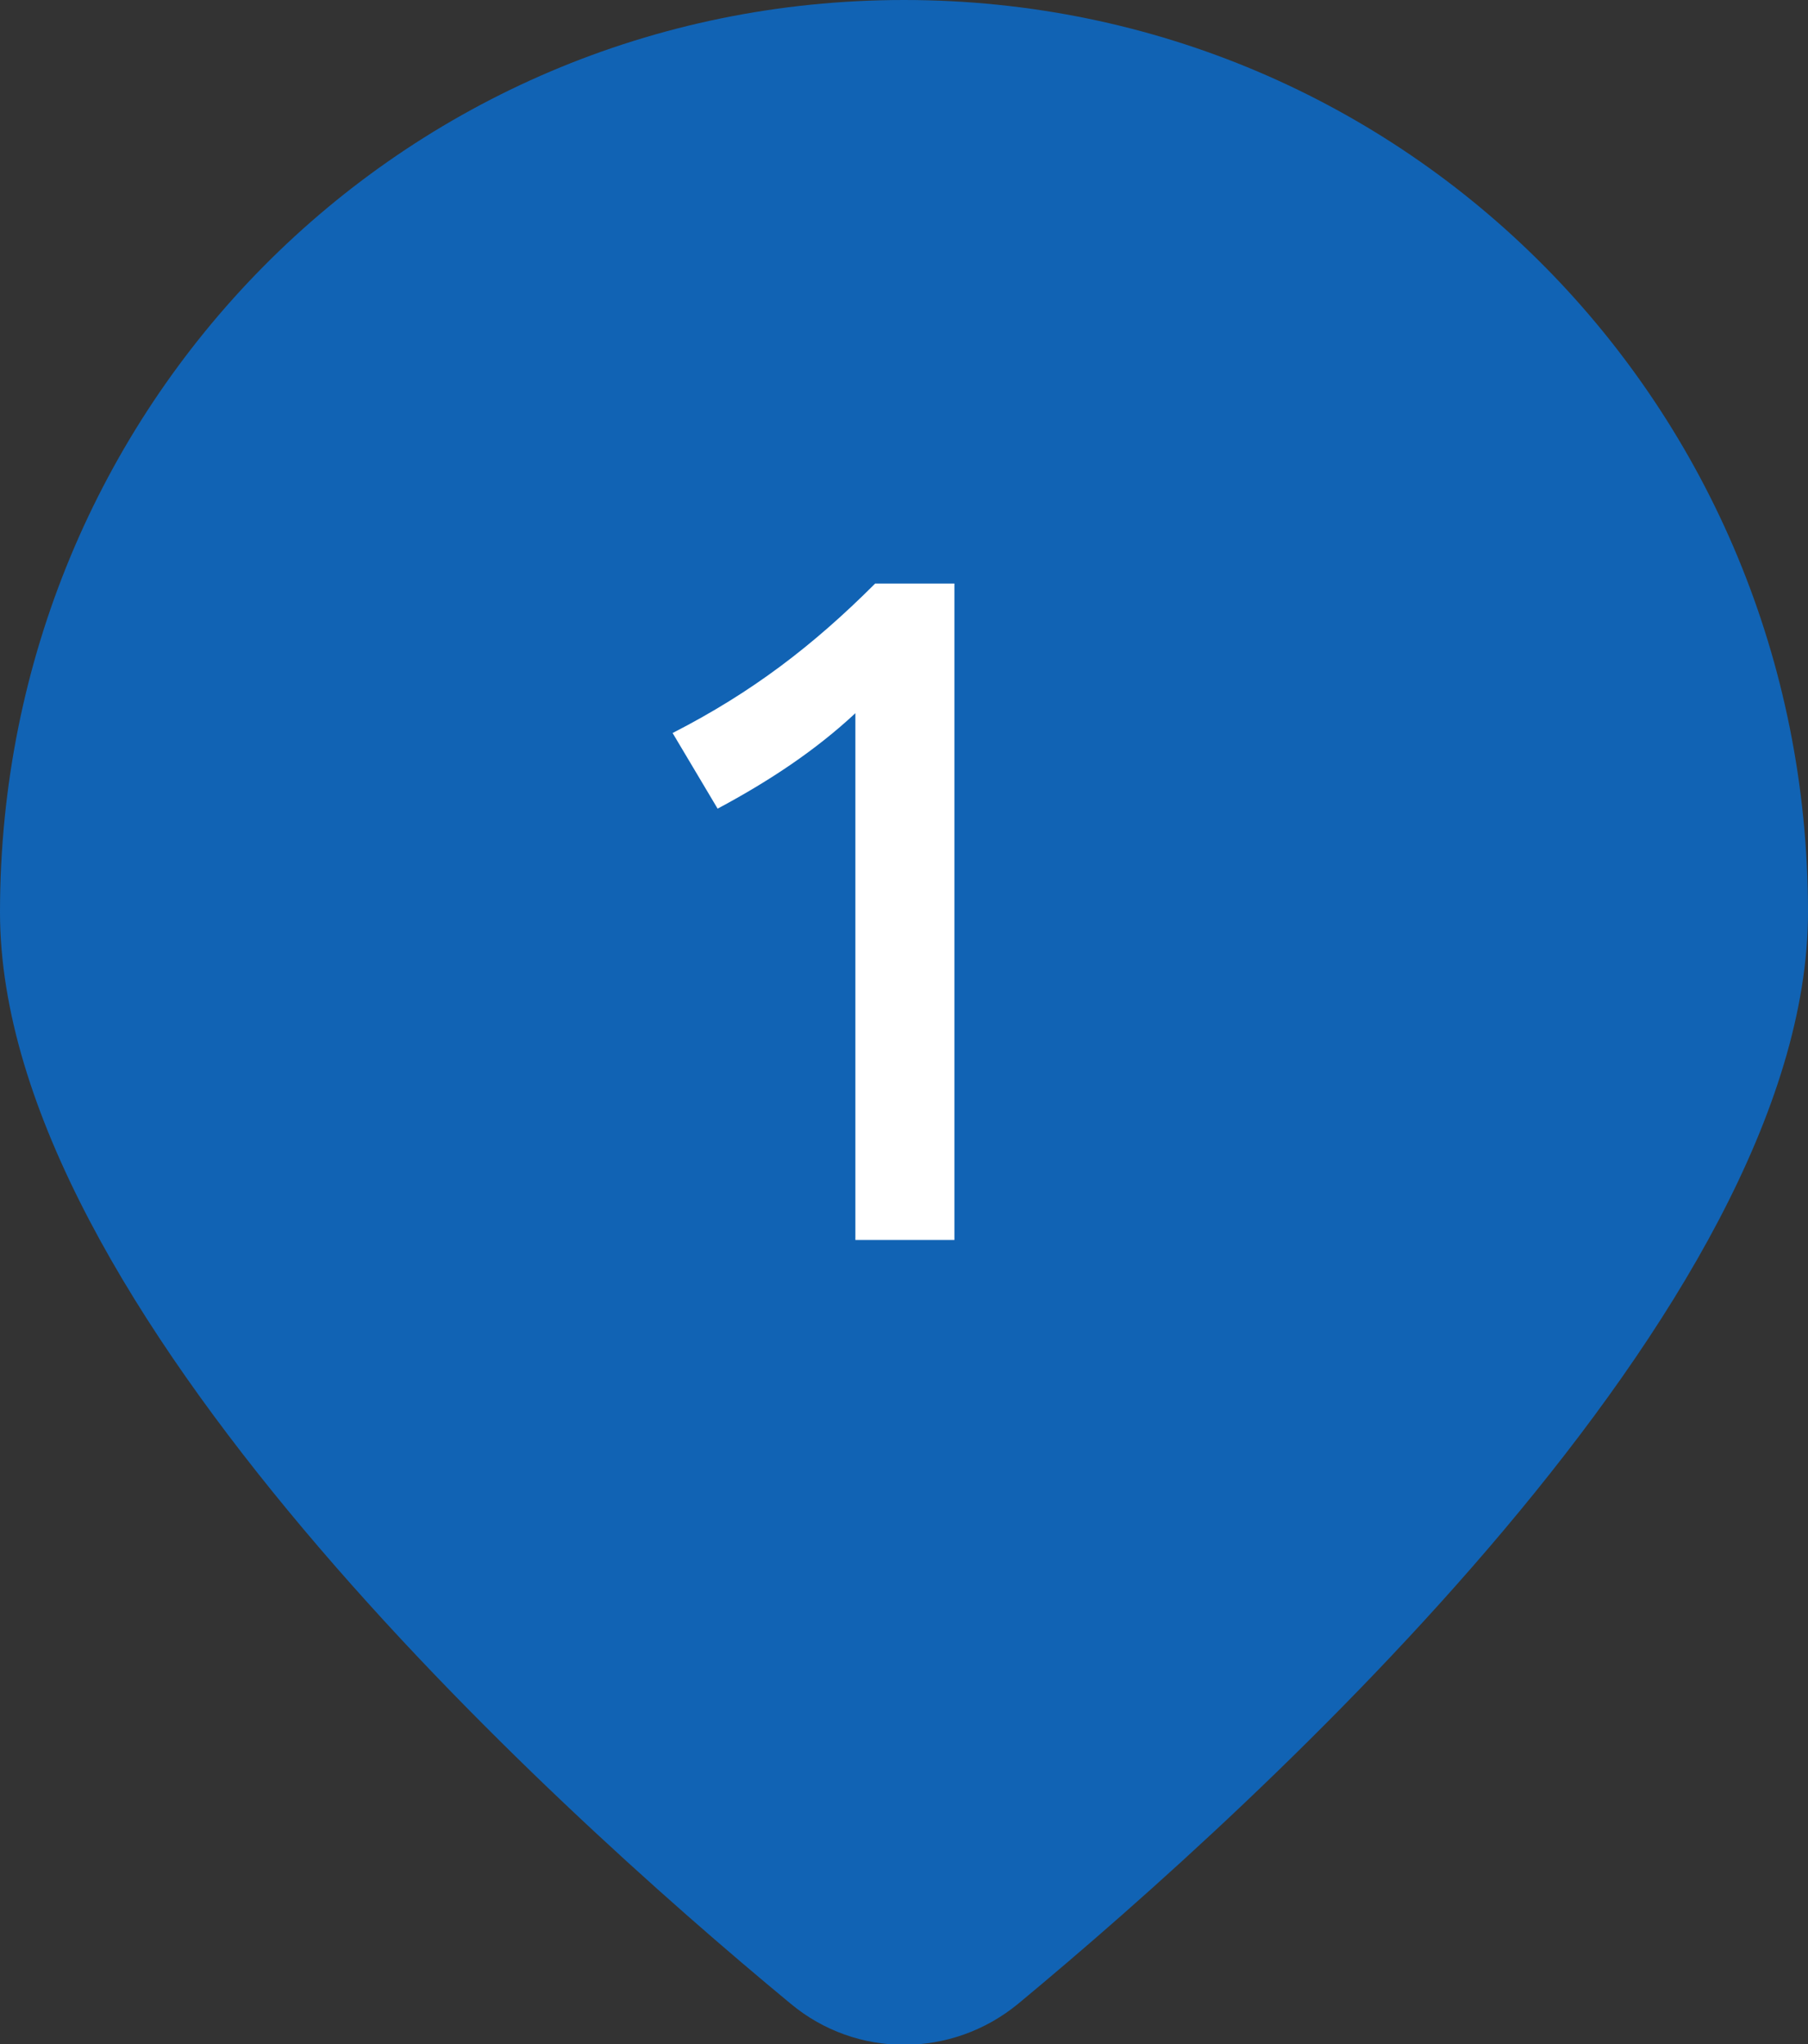
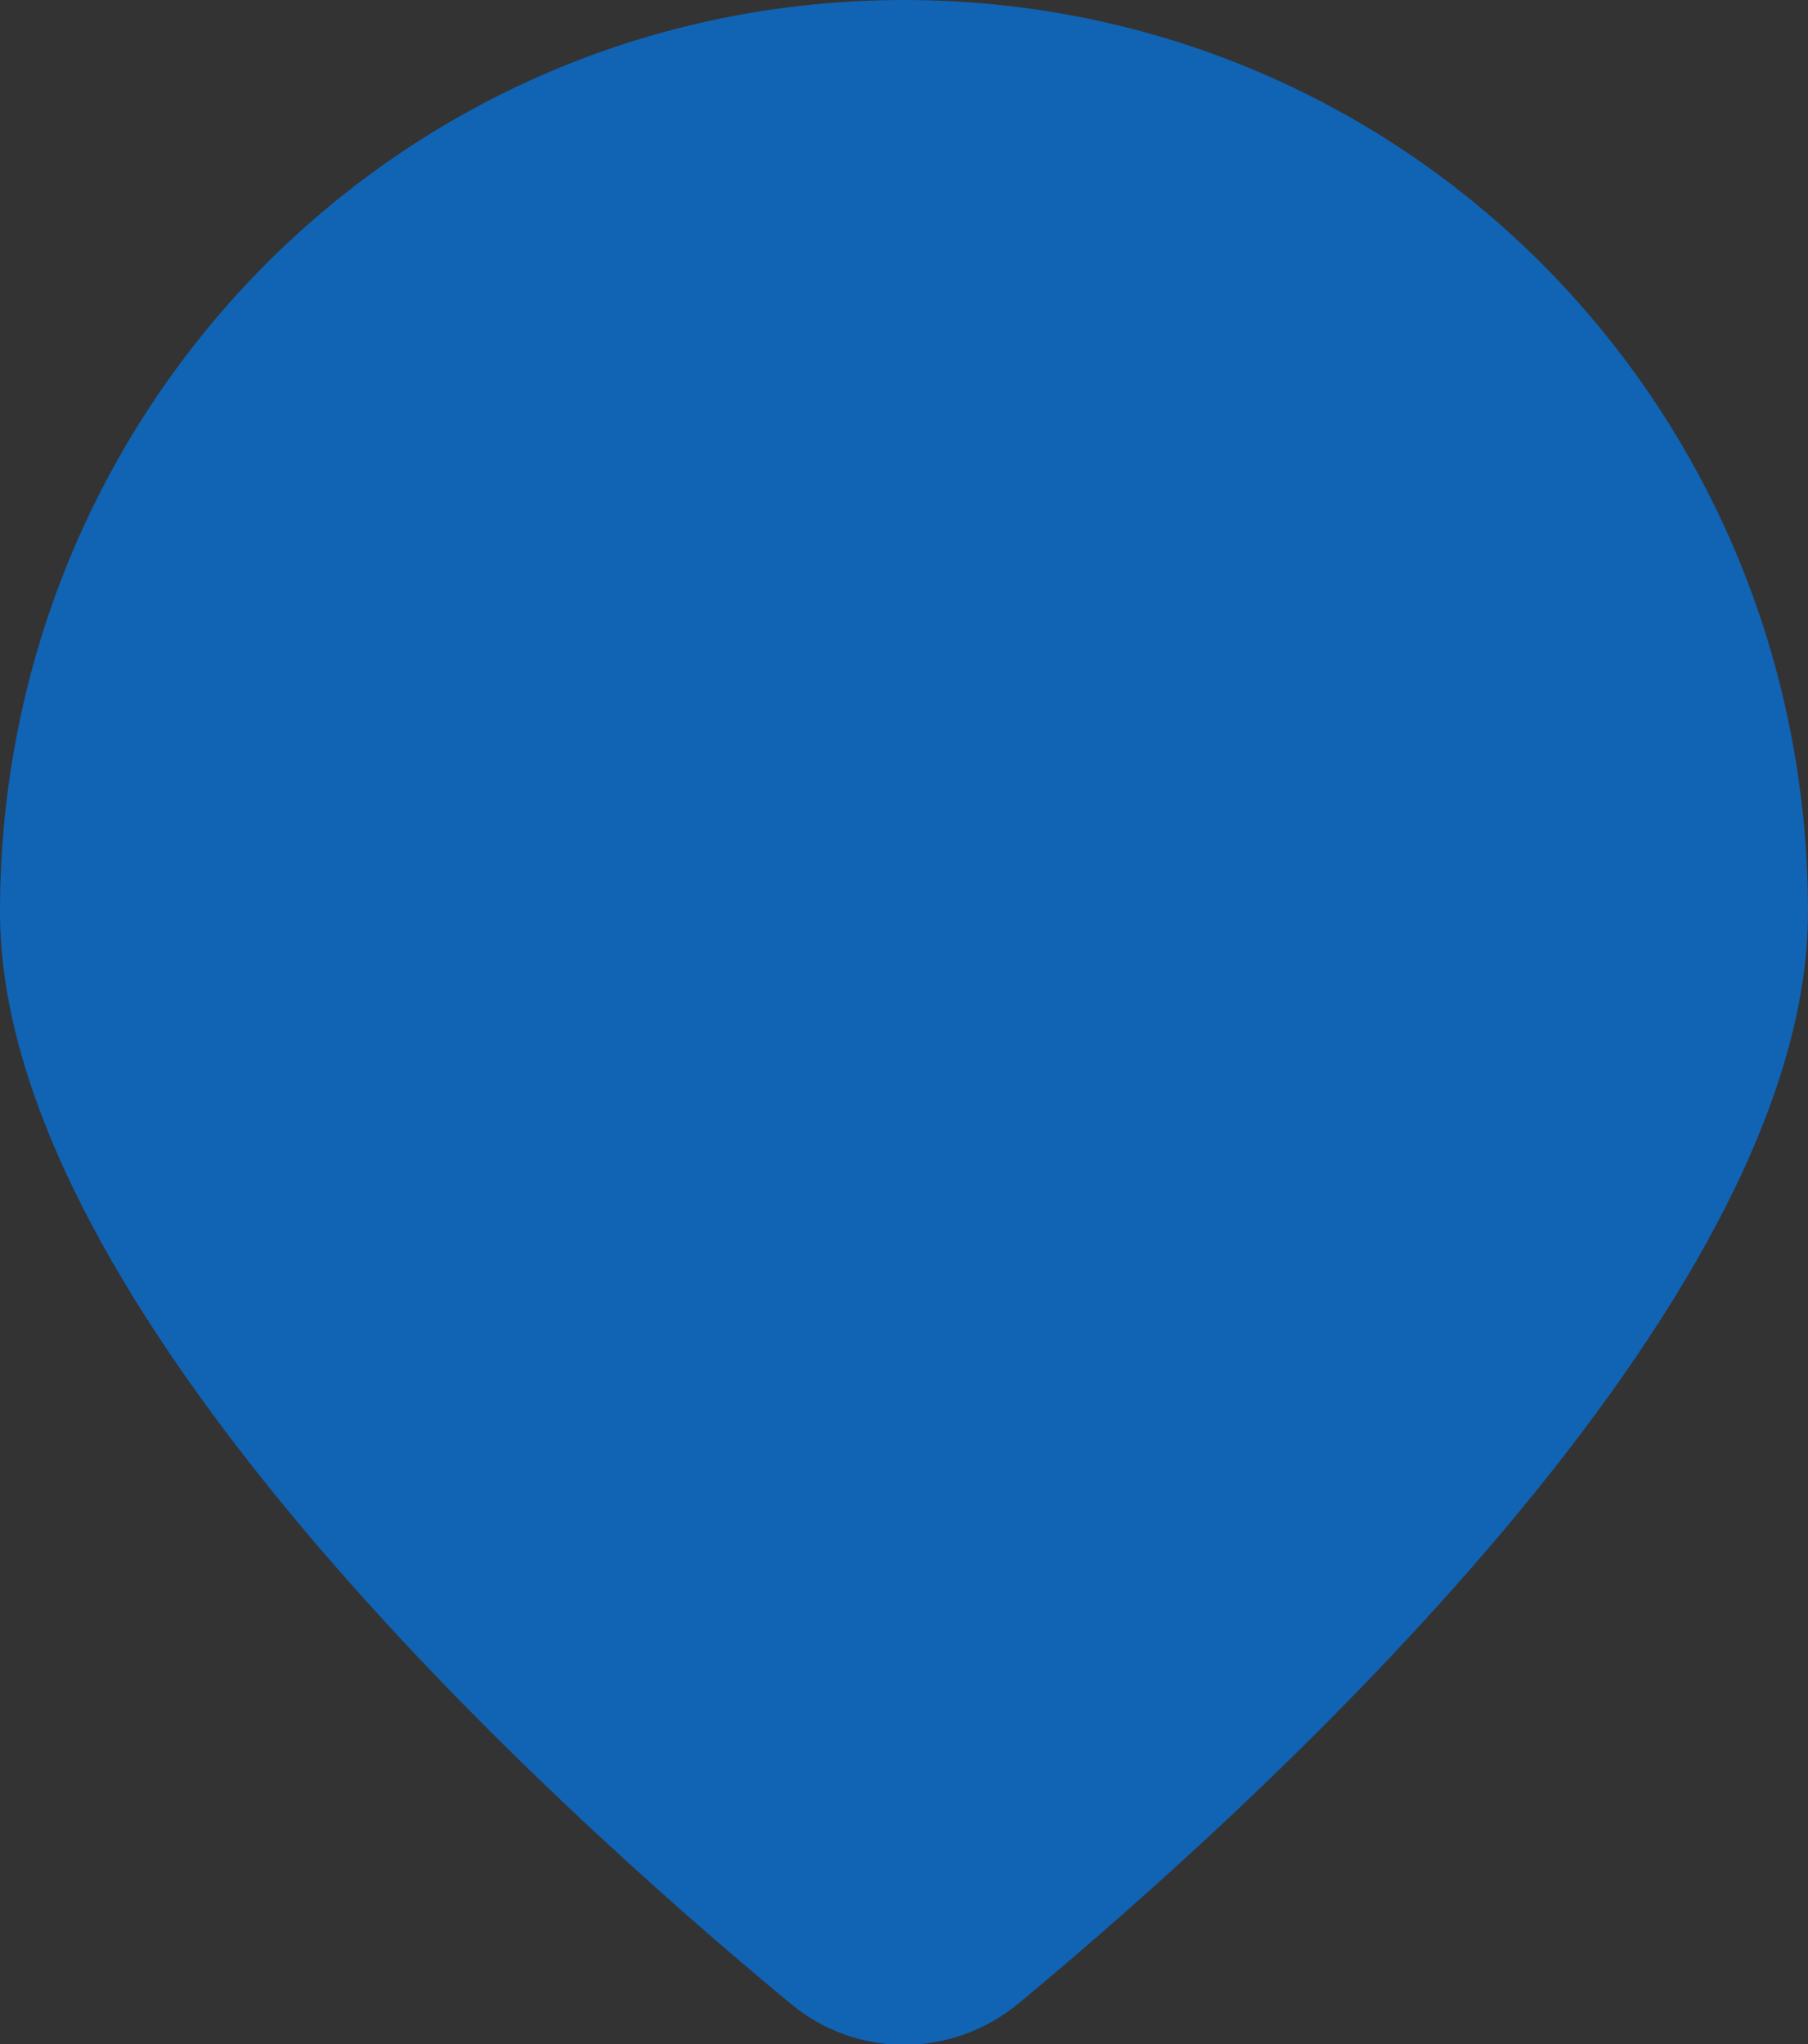
<svg xmlns="http://www.w3.org/2000/svg" id="_レイヤー_2" data-name="レイヤー 2" viewBox="0 0 20.08 22.7">
  <rect x="0" y="0" width="20.08" height="22.7" fill="#333333" stroke="none" />
  <defs>
    <style>
      .cls-1 {
        fill: #1163b4;
      }

      .cls-2 {
        fill: #fff;
      }
    </style>
  </defs>
  <g id="_航路や情報" data-name="航路や情報">
    <g>
      <path class="cls-1" d="M20.08,10.13c0,4.36-6.07,9.88-8.77,12.12-.74.61-1.8.61-2.53,0C6.07,20.01,0,14.49,0,10.13,0,4.52,4.45,0,10.04,0s10.04,4.52,10.04,10.13Z" />
-       <path class="cls-2" d="M9.5,7.92c-.44.41-.95.75-1.53,1.06l-.5-.84c.88-.45,1.56-.97,2.25-1.66h.88v7.29h-1.1v-5.85Z" />
    </g>
  </g>
</svg>